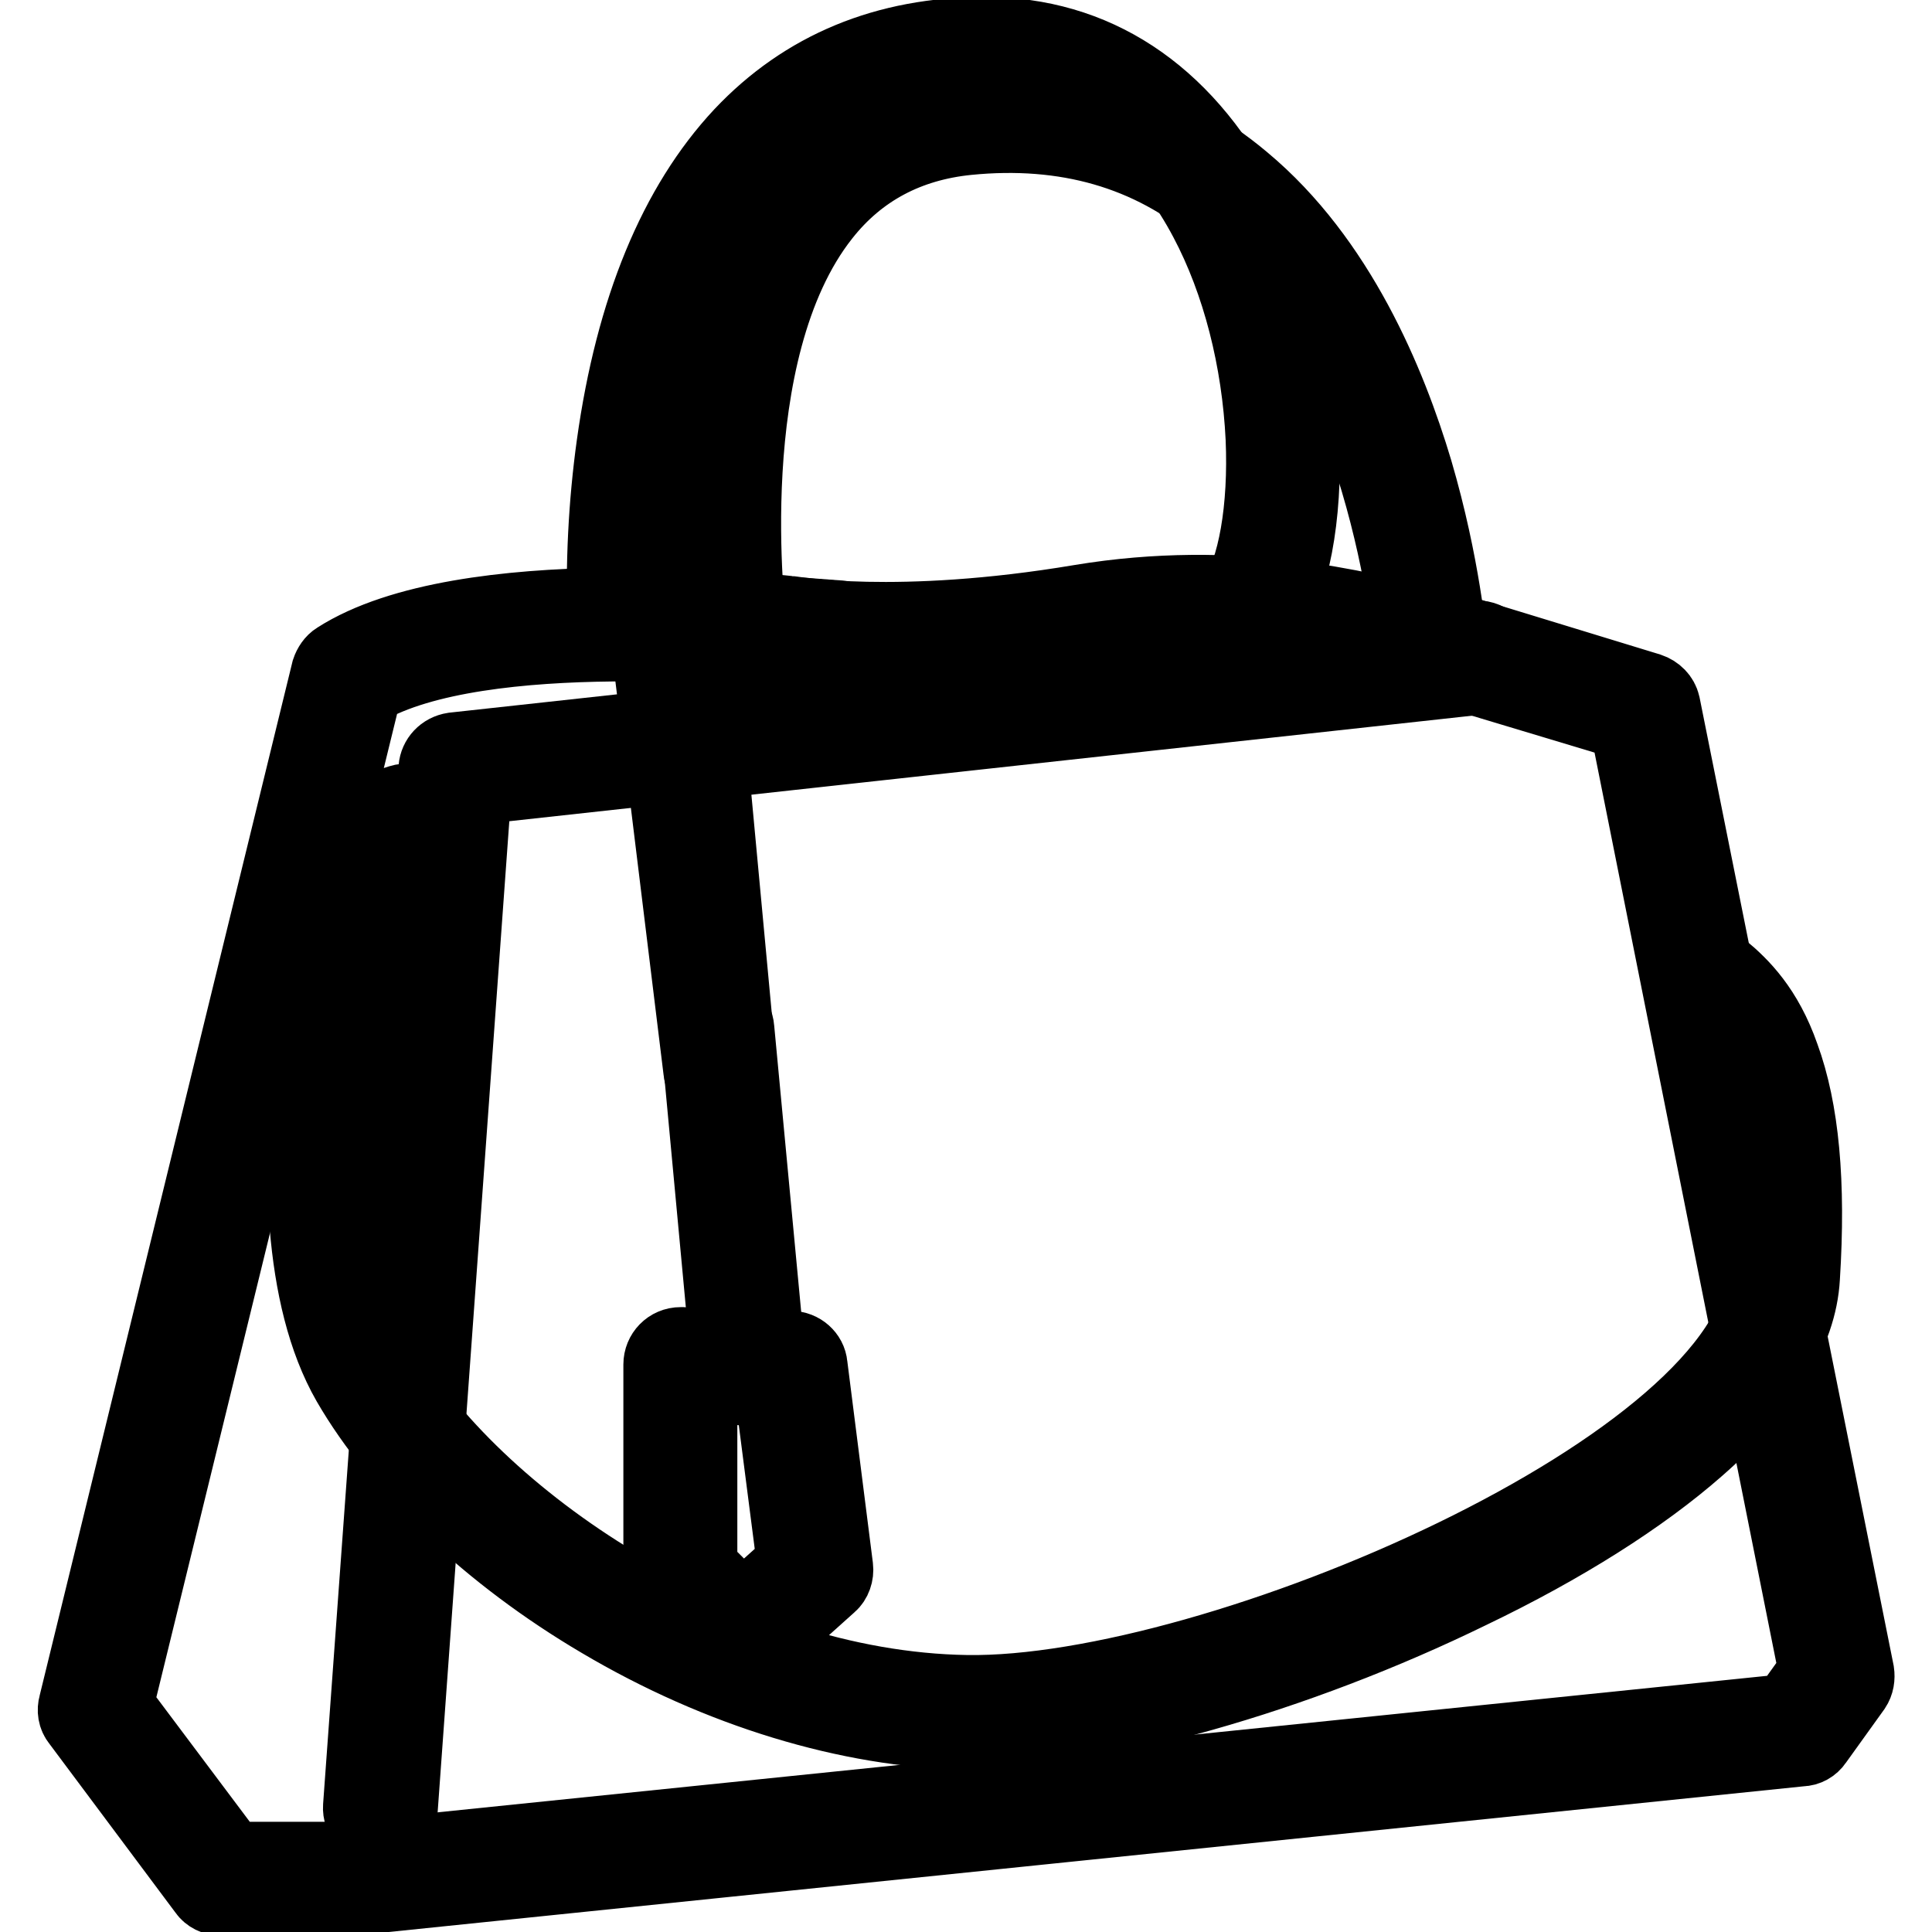
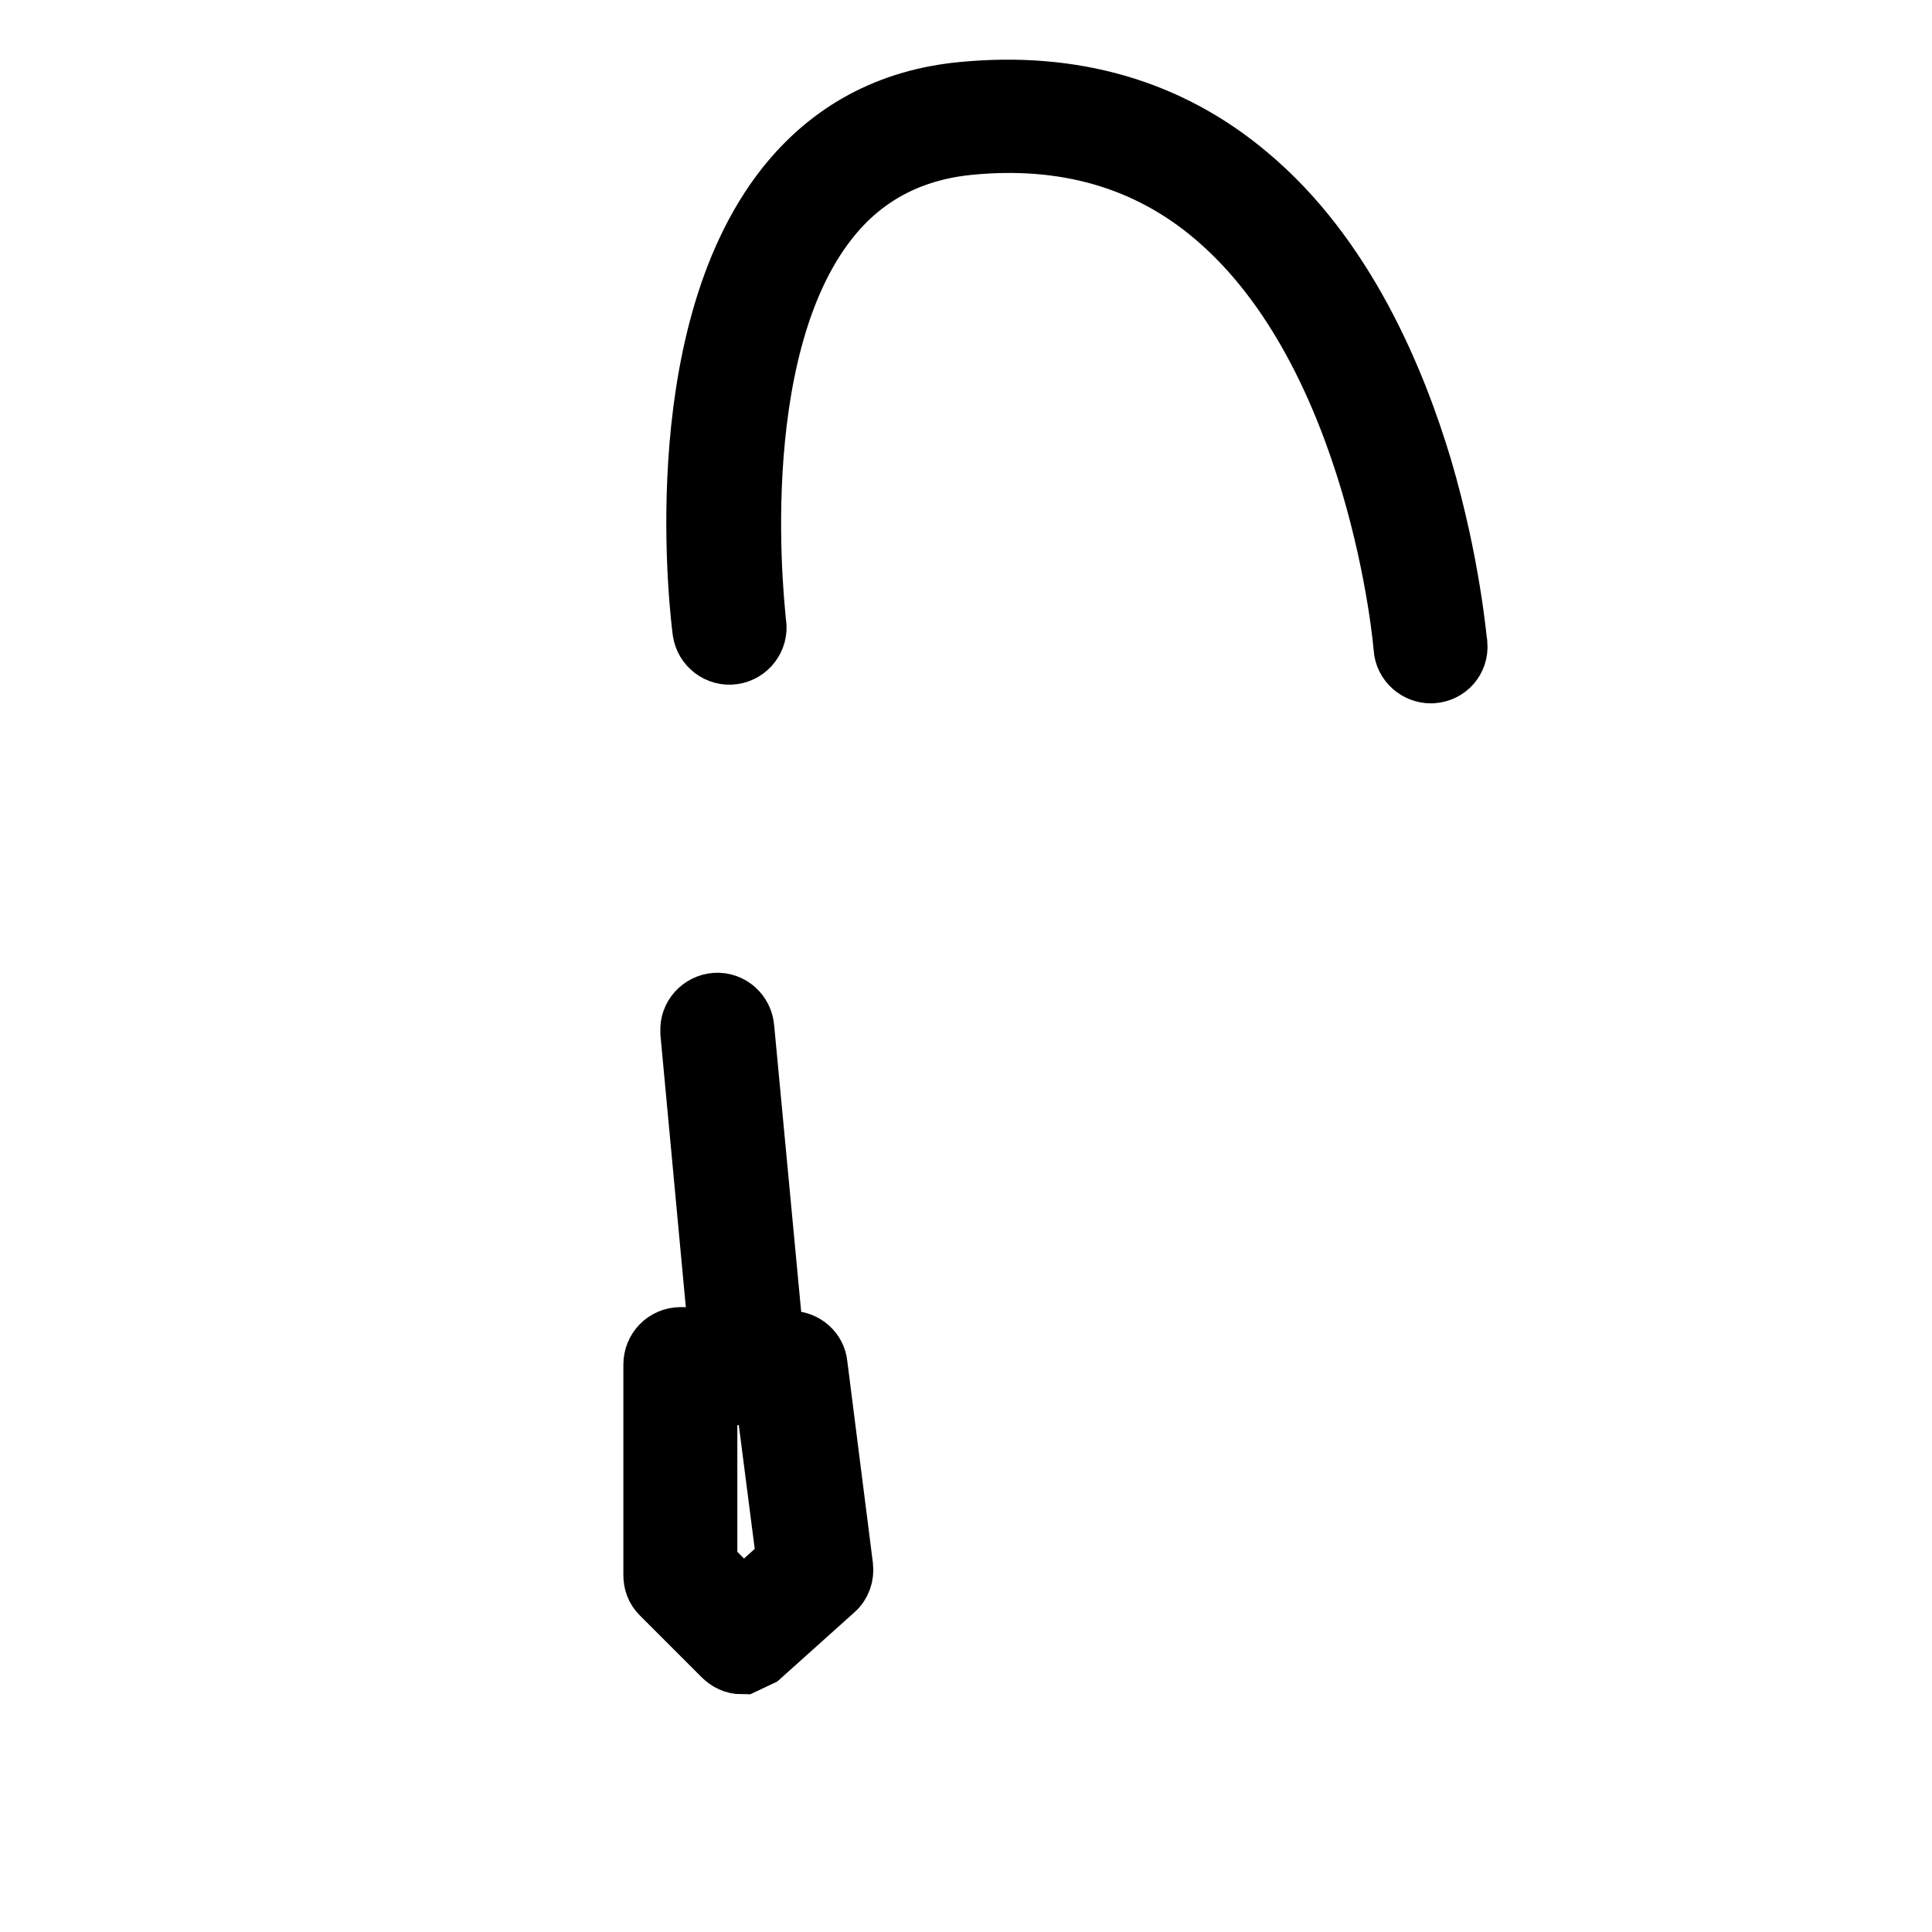
<svg xmlns="http://www.w3.org/2000/svg" version="1.1" x="0px" y="0px" viewBox="0 0 256 256" enable-background="new 0 0 256 256" xml:space="preserve">
  <g>
-     <path stroke-width="10" fill-opacity="0" stroke="#000000" d="M46.1,251.5H29.3c-0.8,0-1.6-0.4-2-1L10.5,228c-0.5-0.6-0.6-1.4-0.4-2.1l33.5-137c0.2-0.6,0.6-1.2,1.1-1.5 c16.8-10.8,57.9-6.3,59.7-6.1l0.2,0c0.1,0,14.2,2.6,38.6-1.5c20.5-3.4,37.1,0.8,46,3.1c2,0.5,3.8,1,4.6,1.1c0.2,0,0.3,0,0.5,0.1 l24.2,7.4c0.9,0.3,1.6,1,1.8,1.9L246,221.6c0.1,0.7,0,1.4-0.4,2l-5.1,7.1c-0.4,0.6-1.1,1-1.8,1L46.4,251.5 C46.3,251.5,46.2,251.5,46.1,251.5L46.1,251.5z M30.6,246.4H46l190.9-19.6l3.8-5.3L215.6,95.8L193,89c-1.7-0.3-3.4-0.7-5.1-1.2 c-8.6-2.2-24.5-6.3-43.9-3c-24.5,4.1-38.8,1.8-40.3,1.5c-2.1-0.2-39.9-4.1-55.4,4.9l-33,134.8L30.6,246.4z" />
-     <path stroke-width="10" fill-opacity="0" stroke="#000000" d="M128.8,229.5H128c-15.5-0.3-32.7-5.5-48.4-14.8c-14.6-8.6-26.7-20.1-33.3-31.5 c-13.1-22.8-0.4-71.4,0.1-73.5c0.2-0.8,0.9-1.5,1.7-1.8l5-1.6c1.3-0.4,2.8,0.3,3.2,1.7c0.4,1.3-0.3,2.8-1.7,3.2l-3.6,1.1 c-2,8-11.3,49.3-0.3,68.3c11.9,20.6,44.9,43.2,77.4,43.7c33,0.5,104.2-30.2,105.6-55.2c1.6-28-5.7-34-8.8-36.6 c-1.1-0.9-1.3-2.5-0.4-3.6c0.9-1.1,2.5-1.3,3.6-0.4c0,0,0,0,0.1,0c2.5,2.1,5.7,5.2,7.9,11.5c2.6,7.1,3.5,16.7,2.7,29.3 c-0.4,7.2-5.1,14.8-13.9,22.5c-7.4,6.5-17.8,13.1-30.1,19C171.7,222.1,145.4,229.5,128.8,229.5z" />
-     <path stroke-width="10" fill-opacity="0" stroke="#000000" d="M50.4,242.1h-0.2c-1.4-0.1-2.5-1.3-2.4-2.7l0,0l10-137.6c0.1-1.2,1-2.2,2.3-2.4l135.4-14.8 c1.4-0.2,2.7,0.9,2.8,2.3c0.2,1.4-0.9,2.7-2.3,2.8L62.8,104.3L53,239.8C52.9,241.1,51.8,242.1,50.4,242.1z M82.8,85.3 c-1.3,0-2.5-1-2.6-2.4c-0.3-8,0.1-16.1,1.2-24c2.5-17.9,8.2-31.7,16.9-41c8.3-8.8,19.1-13.3,32.2-13.3c14.5,0,26.2,7.7,33.9,22.2 c10.2,19.3,10.2,45.8,3.4,55.7c-0.7,1.2-2.3,1.6-3.5,0.8c-1.2-0.7-1.6-2.3-0.8-3.5c0-0.1,0.1-0.1,0.1-0.2c2.8-4,4.2-12.3,3.8-21.5 c-0.5-10.4-3.1-20.7-7.5-29c-4.7-8.9-13.6-19.5-29.4-19.5c-11.6,0-21.2,3.9-28.5,11.7C83,41.8,85.4,82.1,85.4,82.6 c0.1,1.4-1,2.6-2.4,2.7c0,0,0,0,0,0L82.8,85.3z" />
-     <path stroke-width="10" fill-opacity="0" stroke="#000000" d="M189.6,88.2c-1.3,0-2.5-1-2.6-2.4c0-0.4-3.3-39.3-25.5-58c-9.1-7.7-20.3-10.9-33.3-9.6 c-7.9,0.8-14.4,4.2-19.2,10.3c-14.4,18.2-9.8,53.9-9.8,54.3c0.2,1.4-0.8,2.7-2.2,2.9c-1.4,0.2-2.7-0.8-2.9-2.2l0,0 c-0.2-1.6-4.9-38.2,10.8-58.1c5.7-7.2,13.3-11.3,22.7-12.2c14.4-1.4,26.9,2.2,37.1,10.8c12.6,10.5,19.3,26.7,22.8,38.4 c3.7,12.6,4.5,22.6,4.6,23.1c0.1,1.4-0.9,2.6-2.4,2.7L189.6,88.2z M98.3,219.5c-0.7,0-1.3-0.3-1.8-0.8l-8.2-8.2 c-0.5-0.5-0.7-1.1-0.7-1.8v-27.9c0-1.4,1.1-2.6,2.6-2.6c0.1,0,0.1,0,0.2,0l6,0.4l-3.9-41.8v-0.2c-0.1-1.4,1-2.6,2.4-2.7 c1.4-0.1,2.6,1,2.7,2.4l4,42.4h3.2c1.3,0,2.4,1,2.5,2.2l3.4,26.8c0.1,0.8-0.2,1.7-0.8,2.2l-9.7,8.7C99.6,219.3,99,219.5,98.3,219.5 z M92.7,207.7l5.7,5.7l6.9-6.2l-3-23.3h-3.4l-6.2-0.4L92.7,207.7L92.7,207.7z" />
-     <path stroke-width="10" fill-opacity="0" stroke="#000000" d="M95.4,144.1c-1.3,0-2.4-1-2.5-2.2l-7.2-58.8c-0.2-1.4,0.8-2.7,2.2-2.9c0.2,0,0.3,0,0.5,0l22.7,1.7 c1.4,0.1,2.5,1.3,2.4,2.7c-0.1,0.8-0.5,1.5-1.1,1.9L94,99.5l3.9,41.8c0.1,1.4-0.9,2.7-2.3,2.8C95.6,144.1,95.5,144.1,95.4,144.1z  M91.1,85.5l1.1,9l11.4-8.1L91.1,85.5z" />
+     <path stroke-width="10" fill-opacity="0" stroke="#000000" d="M189.6,88.2c-1.3,0-2.5-1-2.6-2.4c0-0.4-3.3-39.3-25.5-58c-9.1-7.7-20.3-10.9-33.3-9.6 c-7.9,0.8-14.4,4.2-19.2,10.3c-14.4,18.2-9.8,53.9-9.8,54.3c0.2,1.4-0.8,2.7-2.2,2.9c-1.4,0.2-2.7-0.8-2.9-2.2l0,0 c-0.2-1.6-4.9-38.2,10.8-58.1c5.7-7.2,13.3-11.3,22.7-12.2c14.4-1.4,26.9,2.2,37.1,10.8c12.6,10.5,19.3,26.7,22.8,38.4 c3.7,12.6,4.5,22.6,4.6,23.1c0.1,1.4-0.9,2.6-2.4,2.7L189.6,88.2z M98.3,219.5c-0.7,0-1.3-0.3-1.8-0.8l-8.2-8.2 c-0.5-0.5-0.7-1.1-0.7-1.8v-27.9c0-1.4,1.1-2.6,2.6-2.6c0.1,0,0.1,0,0.2,0l6,0.4l-3.9-41.8v-0.2c-0.1-1.4,1-2.6,2.4-2.7 c1.4-0.1,2.6,1,2.7,2.4l4,42.4h3.2c1.3,0,2.4,1,2.5,2.2l3.4,26.8c0.1,0.8-0.2,1.7-0.8,2.2l-9.7,8.7z M92.7,207.7l5.7,5.7l6.9-6.2l-3-23.3h-3.4l-6.2-0.4L92.7,207.7L92.7,207.7z" />
  </g>
</svg>